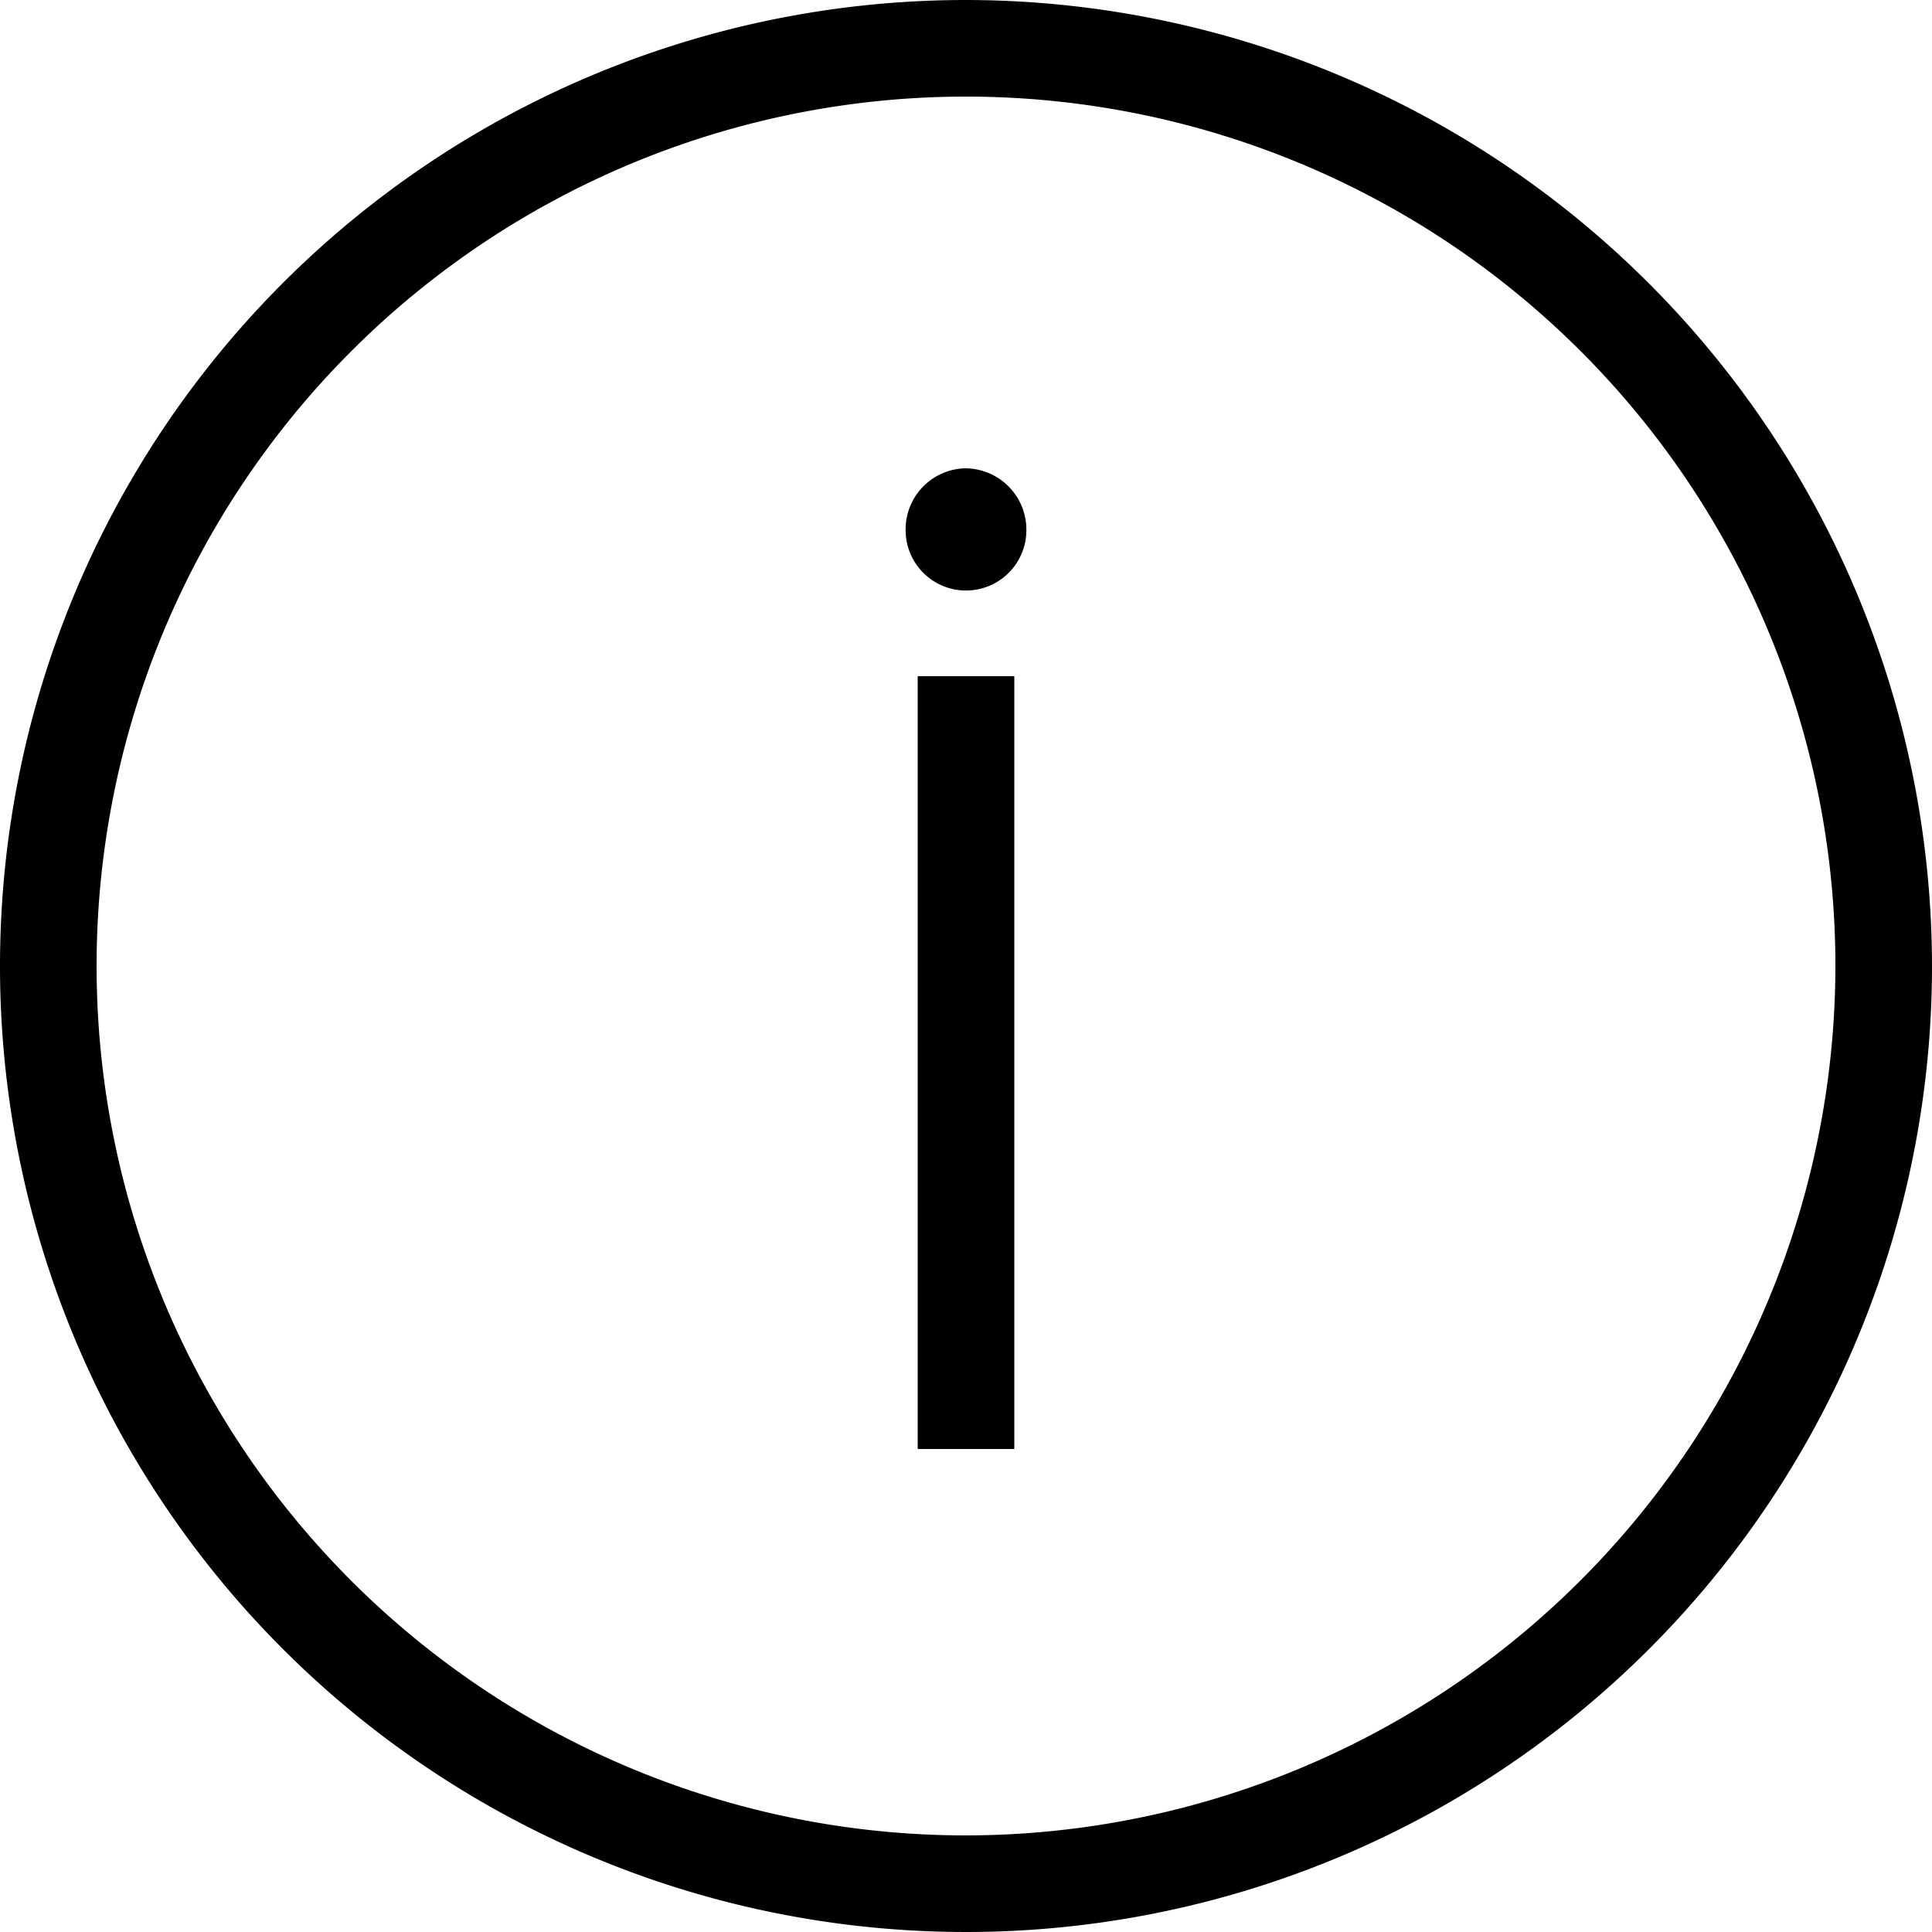
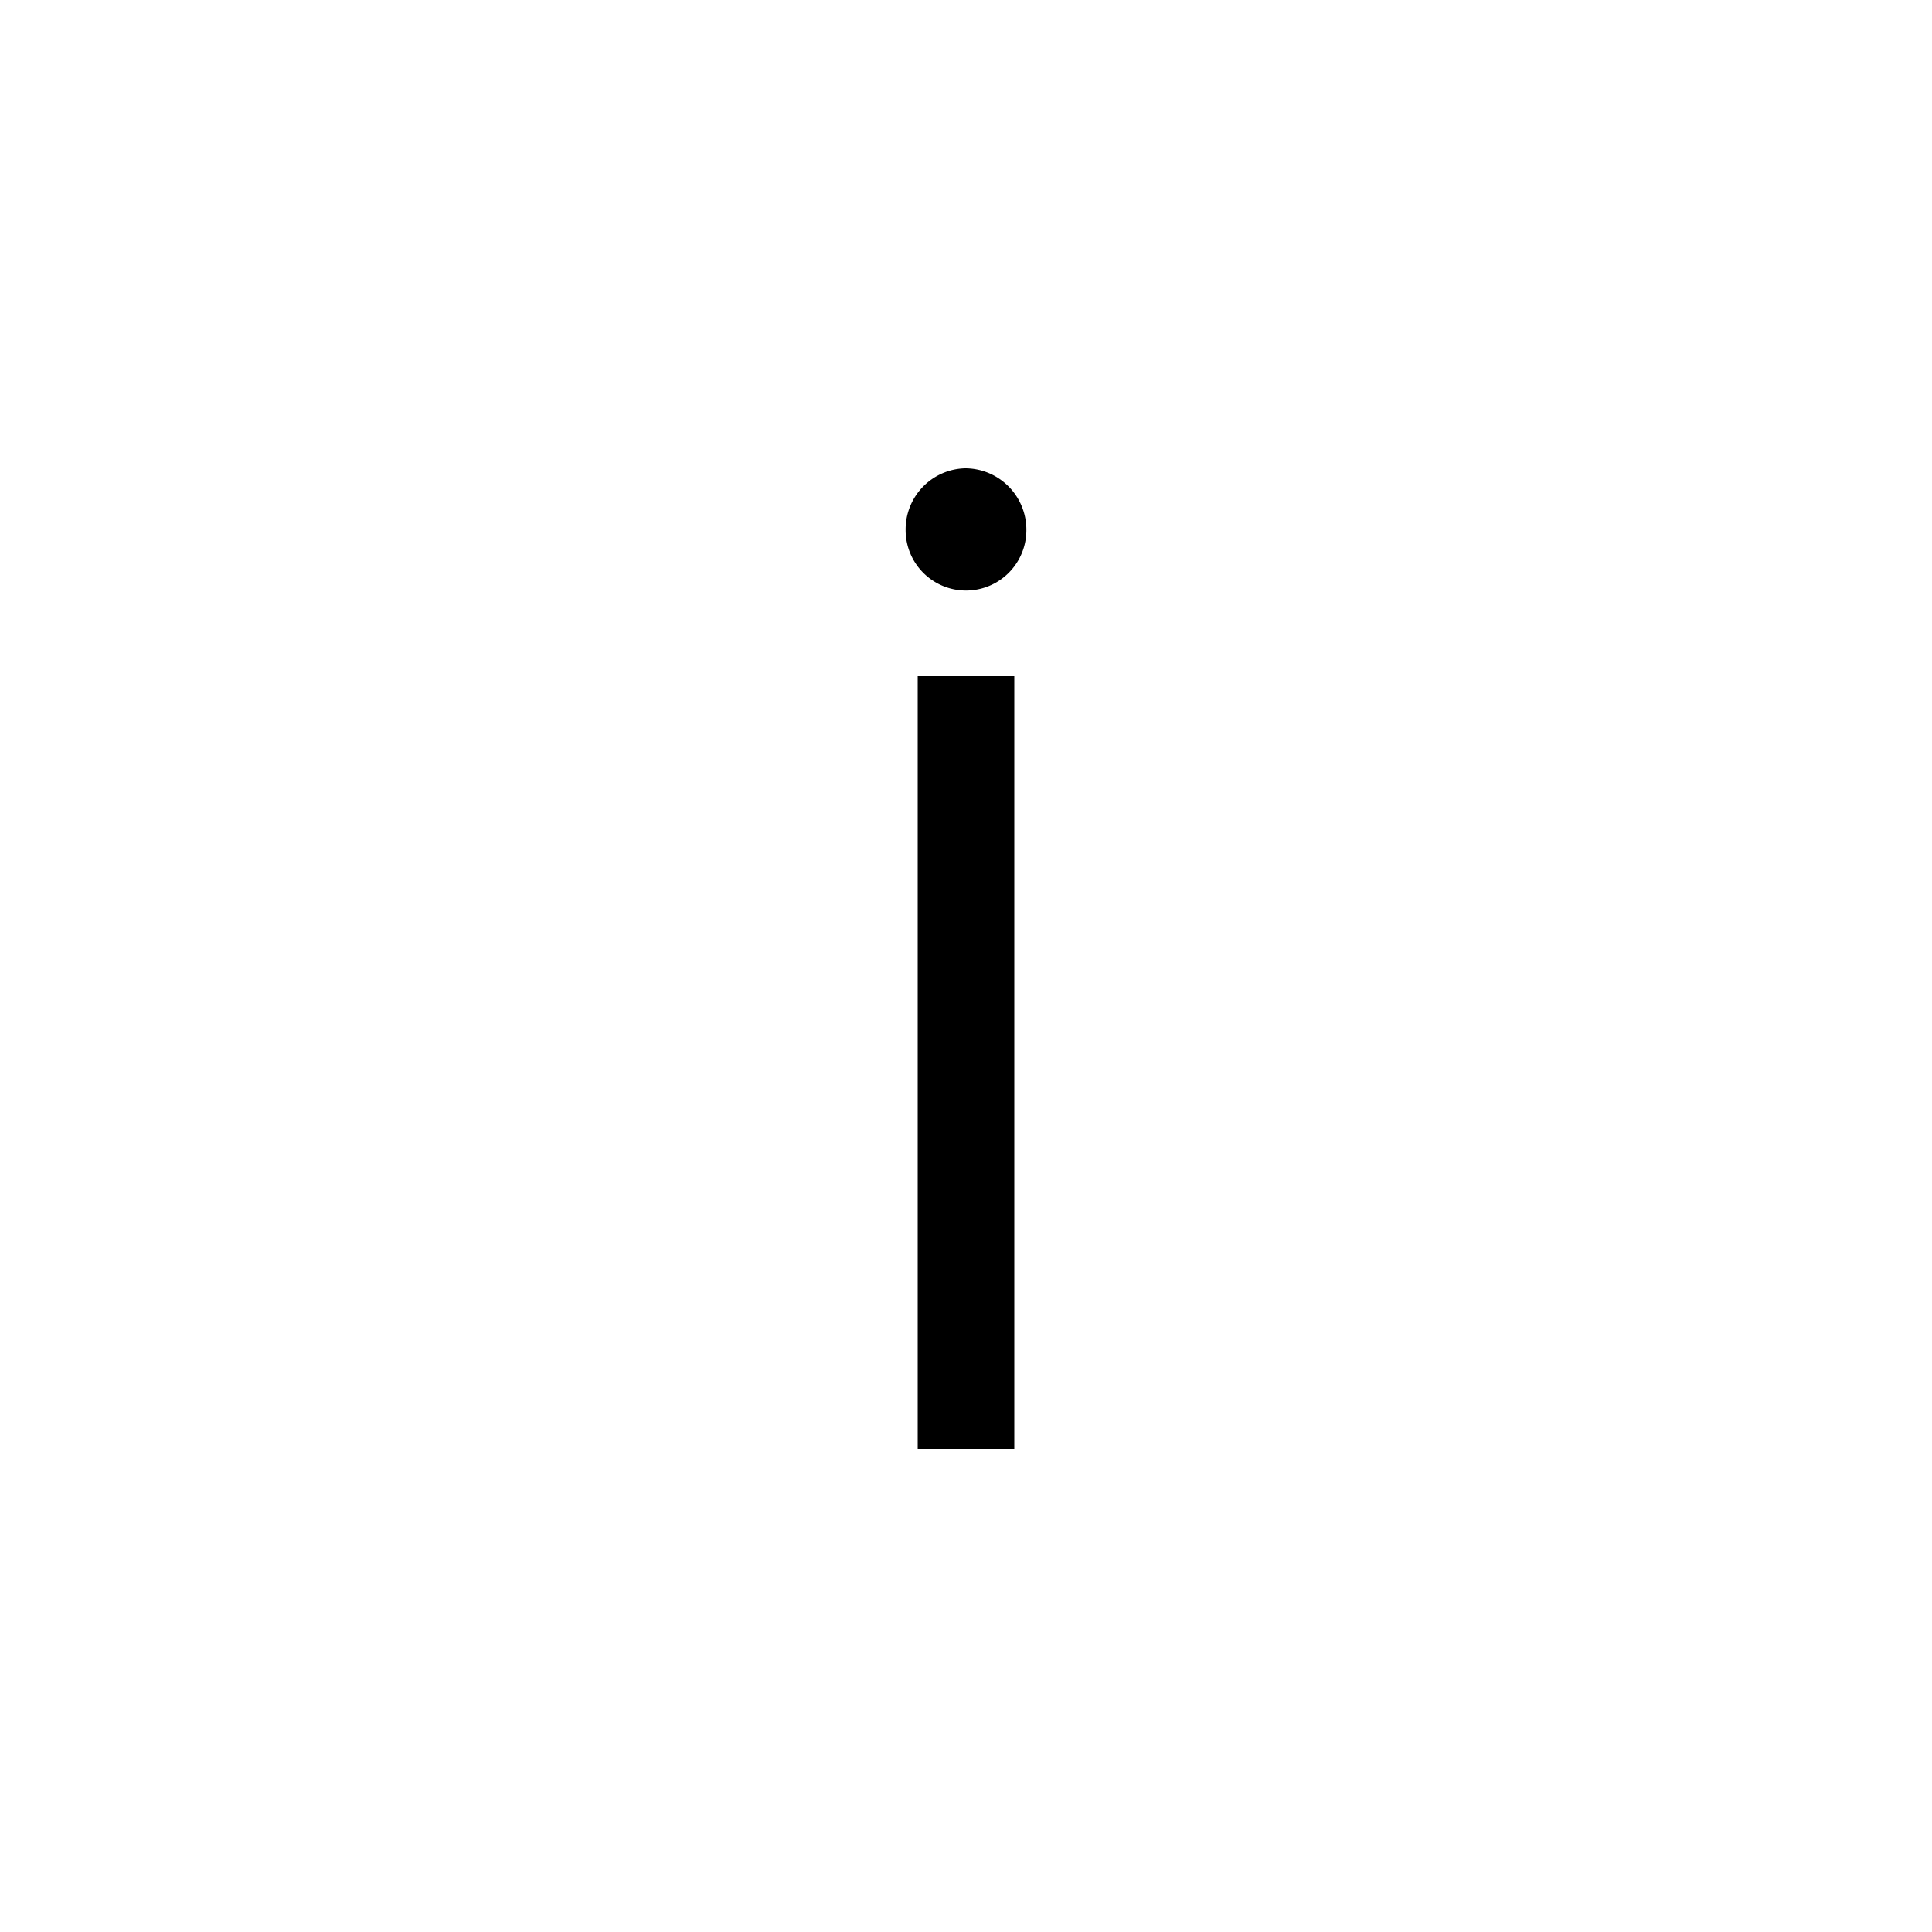
<svg xmlns="http://www.w3.org/2000/svg" viewBox="0 0 20 20">
  <title>bofa_icon_info2_blk</title>
  <g id="ICON_OUTLINES" data-name="ICON OUTLINES">
-     <path d="M12,2A10,10,0,1,0,22,12,10.011,10.011,0,0,0,12,2Zm0,19a9,9,0,1,1,9-9A9.01,9.01,0,0,1,12,21Z" transform="translate(-2 -2)" />
    <path d="M11.992,6.848a.632.632,0,0,0-.617.64.625.625,0,0,0,1.25,0A.635.635,0,0,0,11.992,6.848Z" transform="translate(-2 -2)" />
    <rect x="9.5" y="7" width="1" height="8" />
  </g>
</svg>